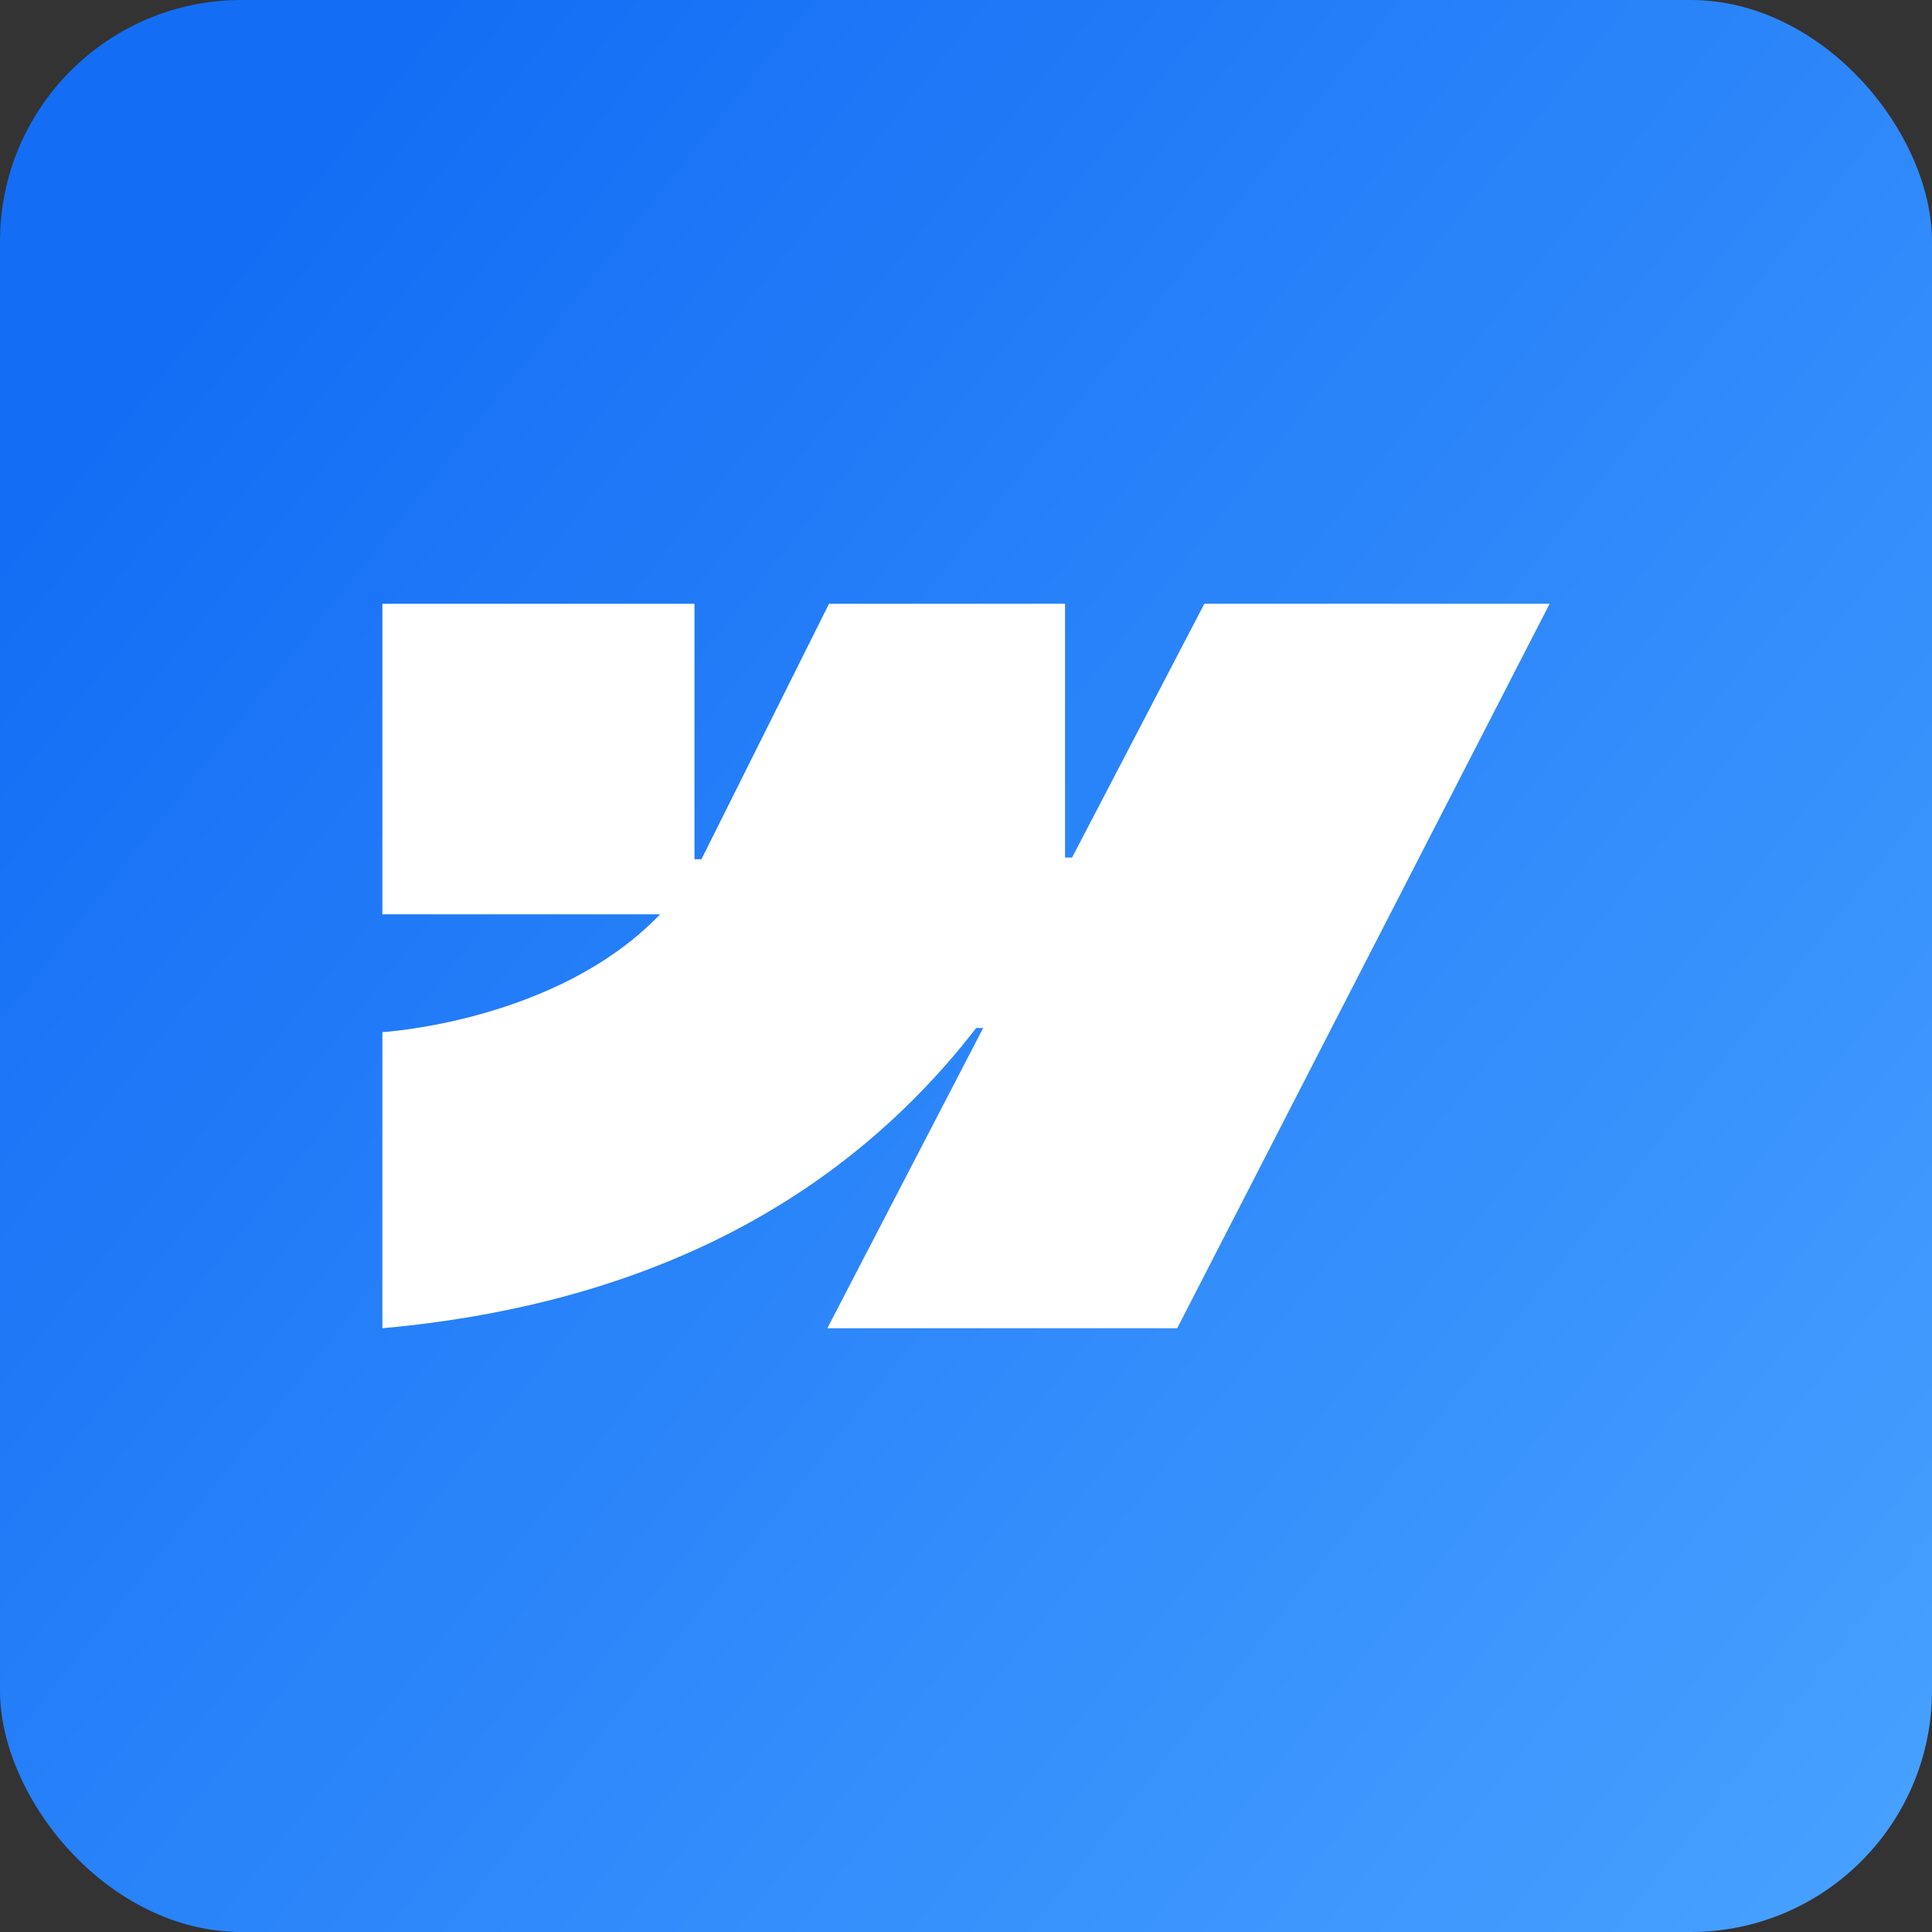
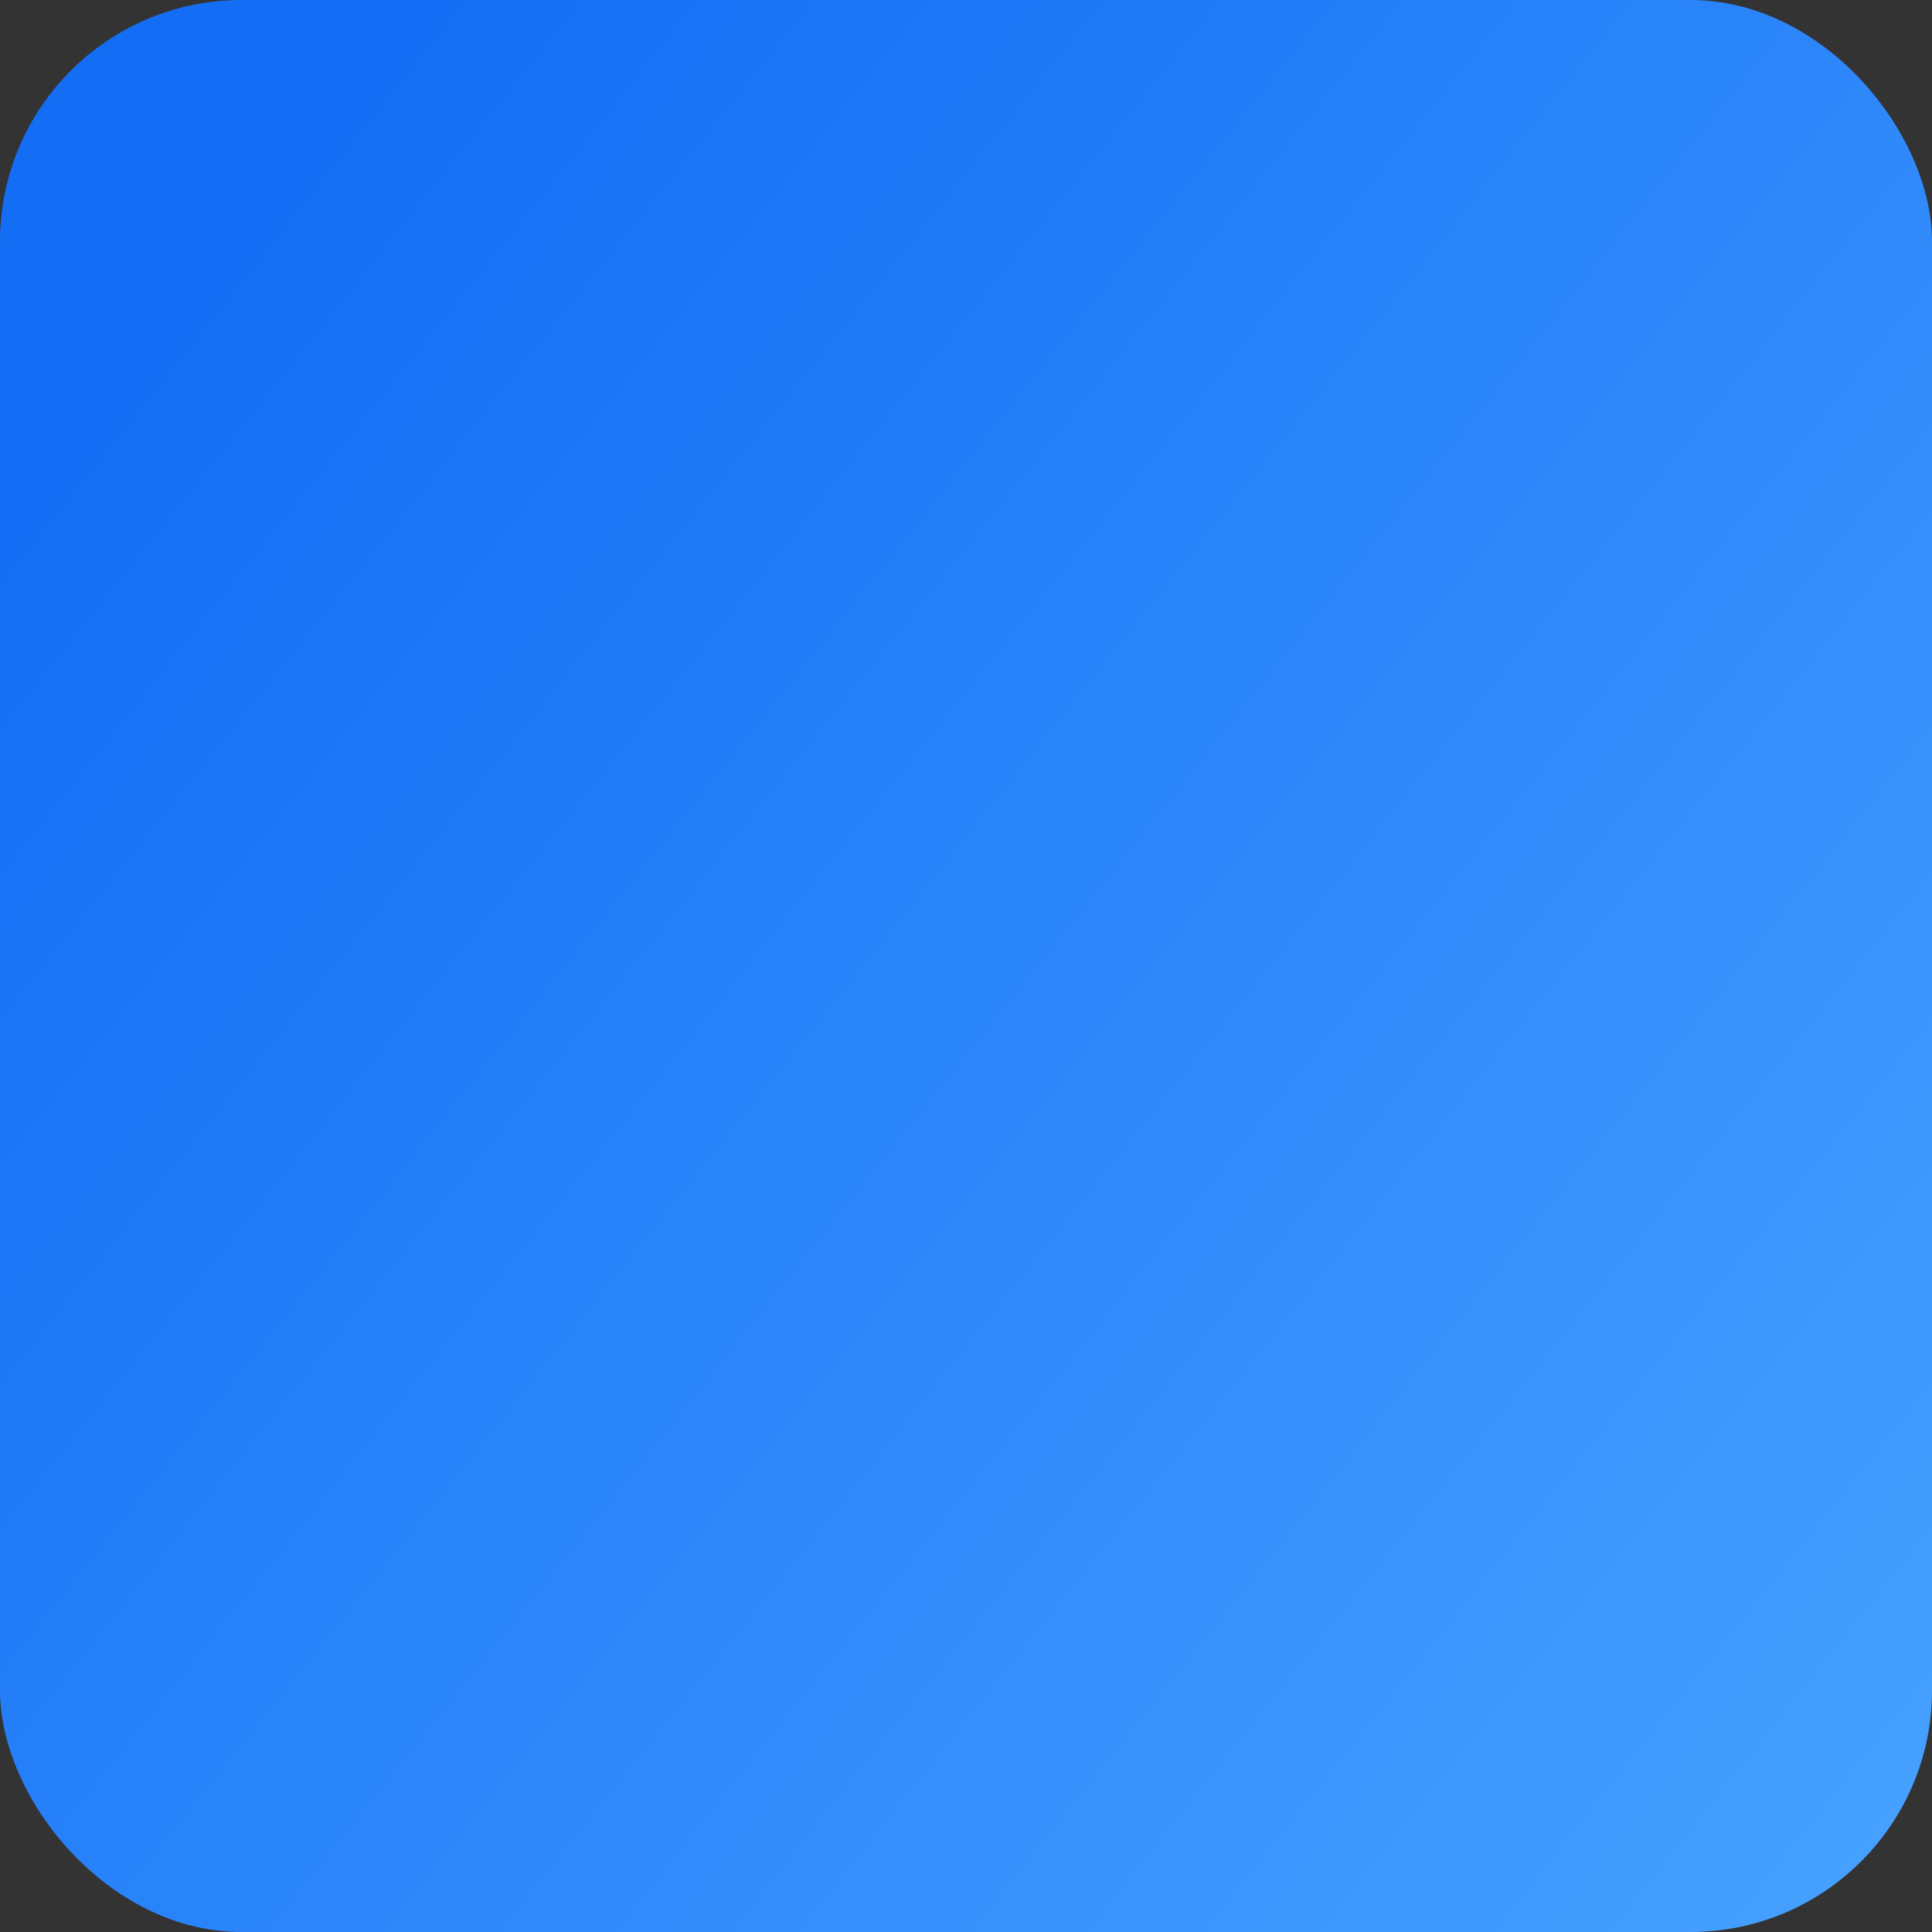
<svg xmlns="http://www.w3.org/2000/svg" width="48" height="48" viewBox="0 0 48 48" fill="none">
  <rect x="0" y="0" width="48" height="48" fill="#333333" stroke="none" />
  <rect width="48" height="48" rx="6" fill="url(#paint0_linear_10929_4898)" />
-   <path fill-rule="evenodd" clip-rule="evenodd" d="M38.5 15L29.247 33H20.555L24.427 25.54H24.254C21.059 29.667 16.292 32.383 9.5 33V25.643C9.5 25.643 13.845 25.388 16.399 22.716H9.5V15H17.254V21.346L17.428 21.346L20.597 15H26.461V21.306L26.635 21.306L29.922 15H38.5Z" fill="white" />
  <defs>
    <linearGradient id="paint0_linear_10929_4898" x1="3.6" y1="9" x2="48" y2="44.4" gradientUnits="userSpaceOnUse">
      <stop stop-color="#146EF5" />
      <stop offset="1" stop-color="#46A0FF" />
    </linearGradient>
  </defs>
</svg>